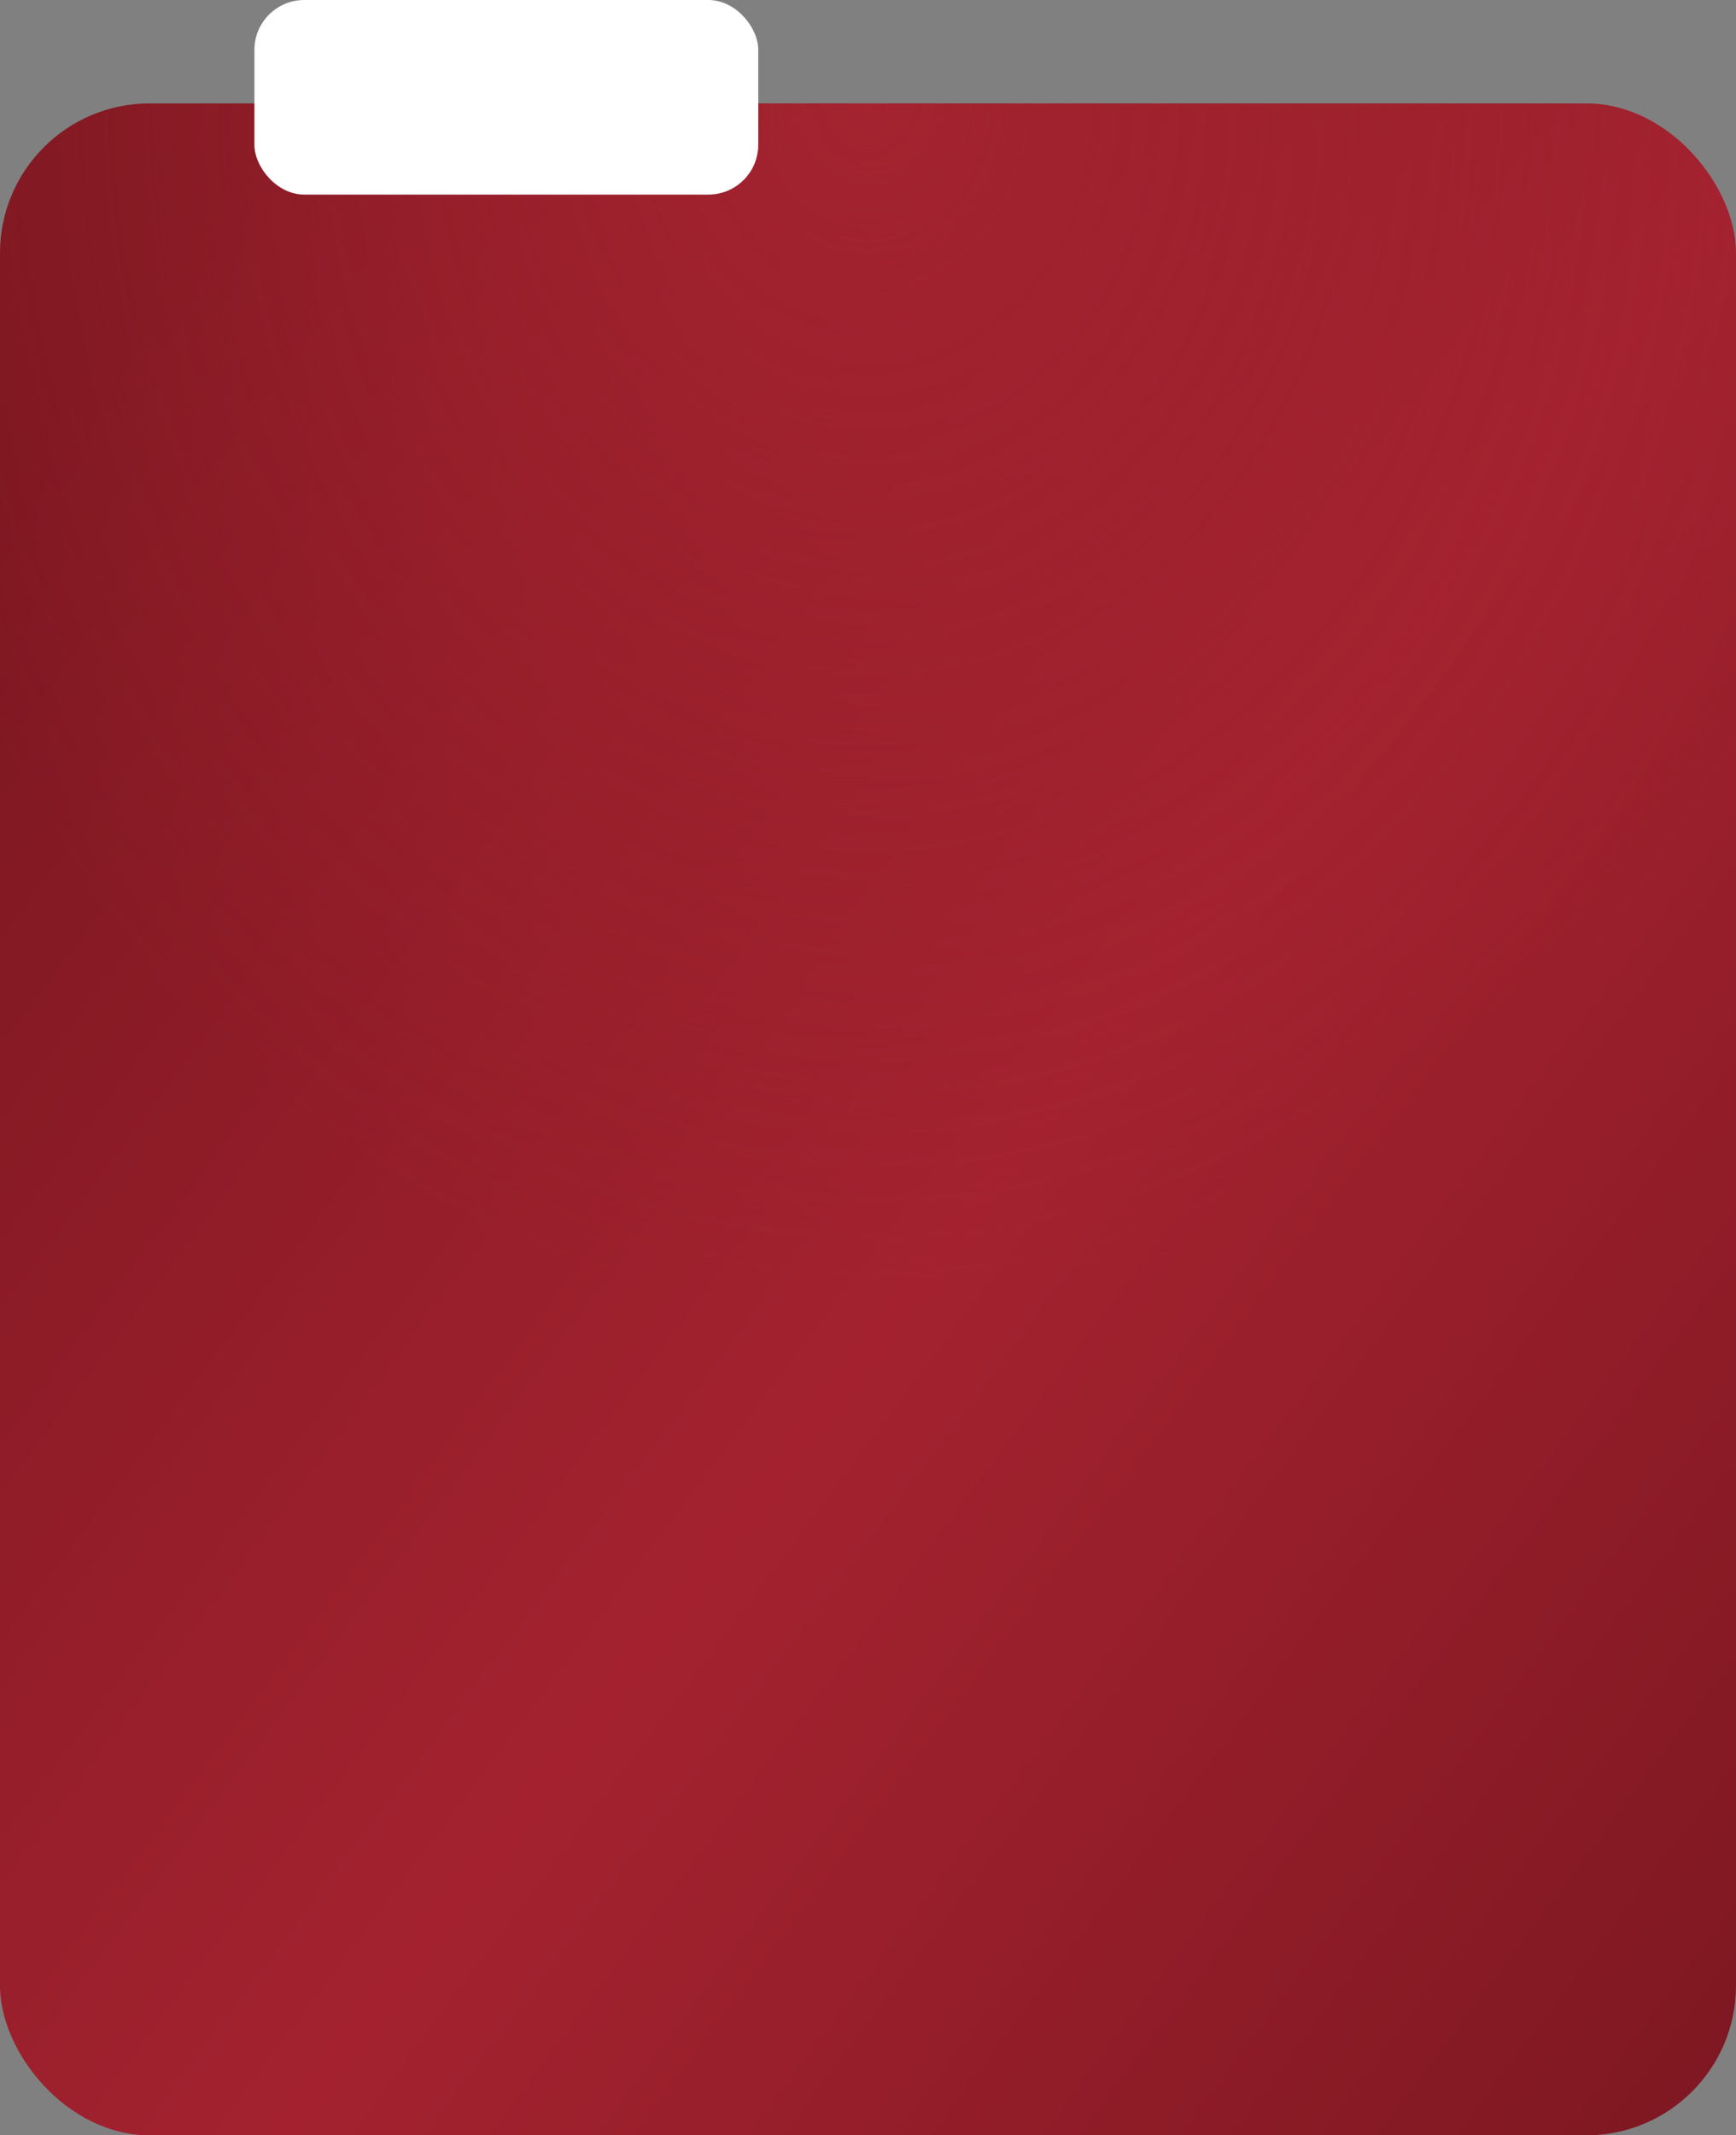
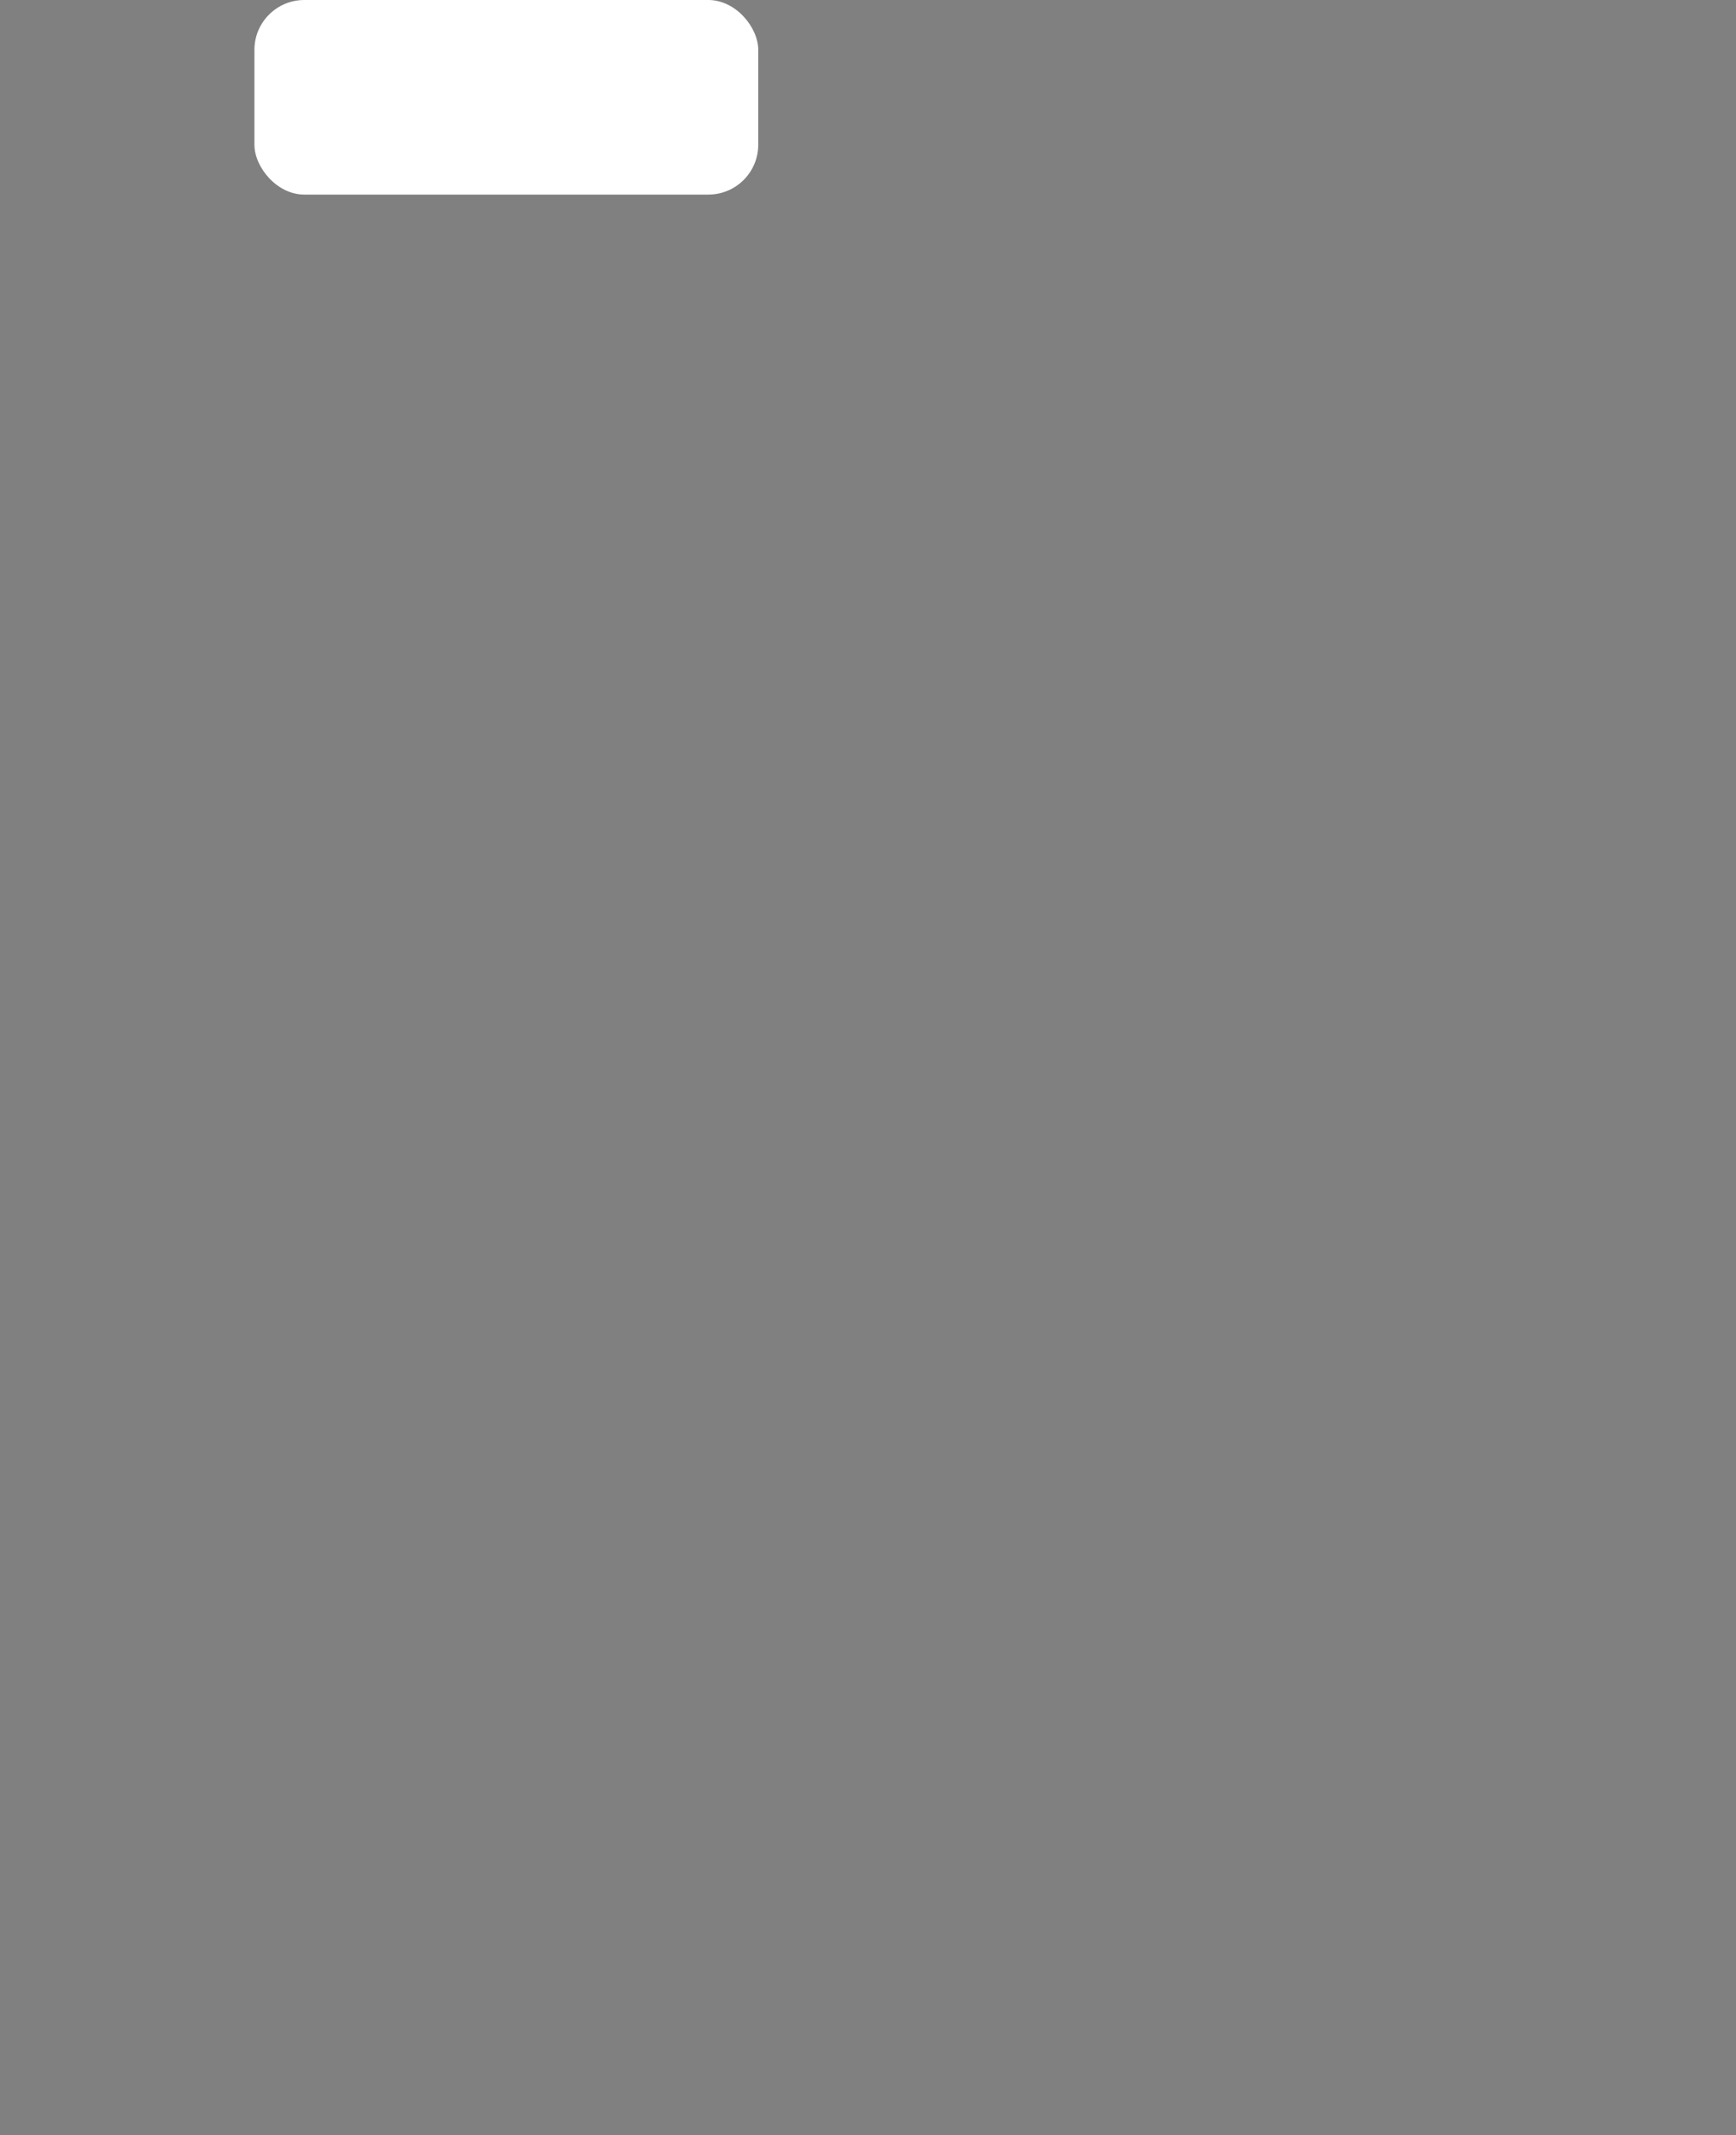
<svg xmlns="http://www.w3.org/2000/svg" width="235" height="289" viewBox="0 0 235 289" fill="none">
  <rect x="0" y="0" width="235" height="289" fill="#808080" stroke="none" />
-   <rect y="14" width="235" height="275" rx="20.259" fill="url(#paint0_linear_44_120)" />
-   <rect y="14" width="235" height="275" rx="20.259" fill="url(#paint1_radial_44_120)" />
  <rect x="34.44" y="0" width="68.204" height="26.336" rx="6.753" fill="white" />
  <defs>
    <linearGradient id="paint0_linear_44_120" x1="29.375" y1="25.292" x2="293.503" y2="222.896" gradientUnits="userSpaceOnUse">
      <stop stop-color="#7B1720" />
      <stop offset="0.5" stop-color="#A42230" />
      <stop offset="1" stop-color="#7B1720" />
    </linearGradient>
    <radialGradient id="paint1_radial_44_120" cx="0" cy="0" r="1" gradientUnits="userSpaceOnUse" gradientTransform="translate(117.5 14) rotate(90) scale(165.399 141.341)">
      <stop stop-color="#A42330" />
      <stop offset="1" stop-color="#A42330" stop-opacity="0" />
    </radialGradient>
  </defs>
</svg>